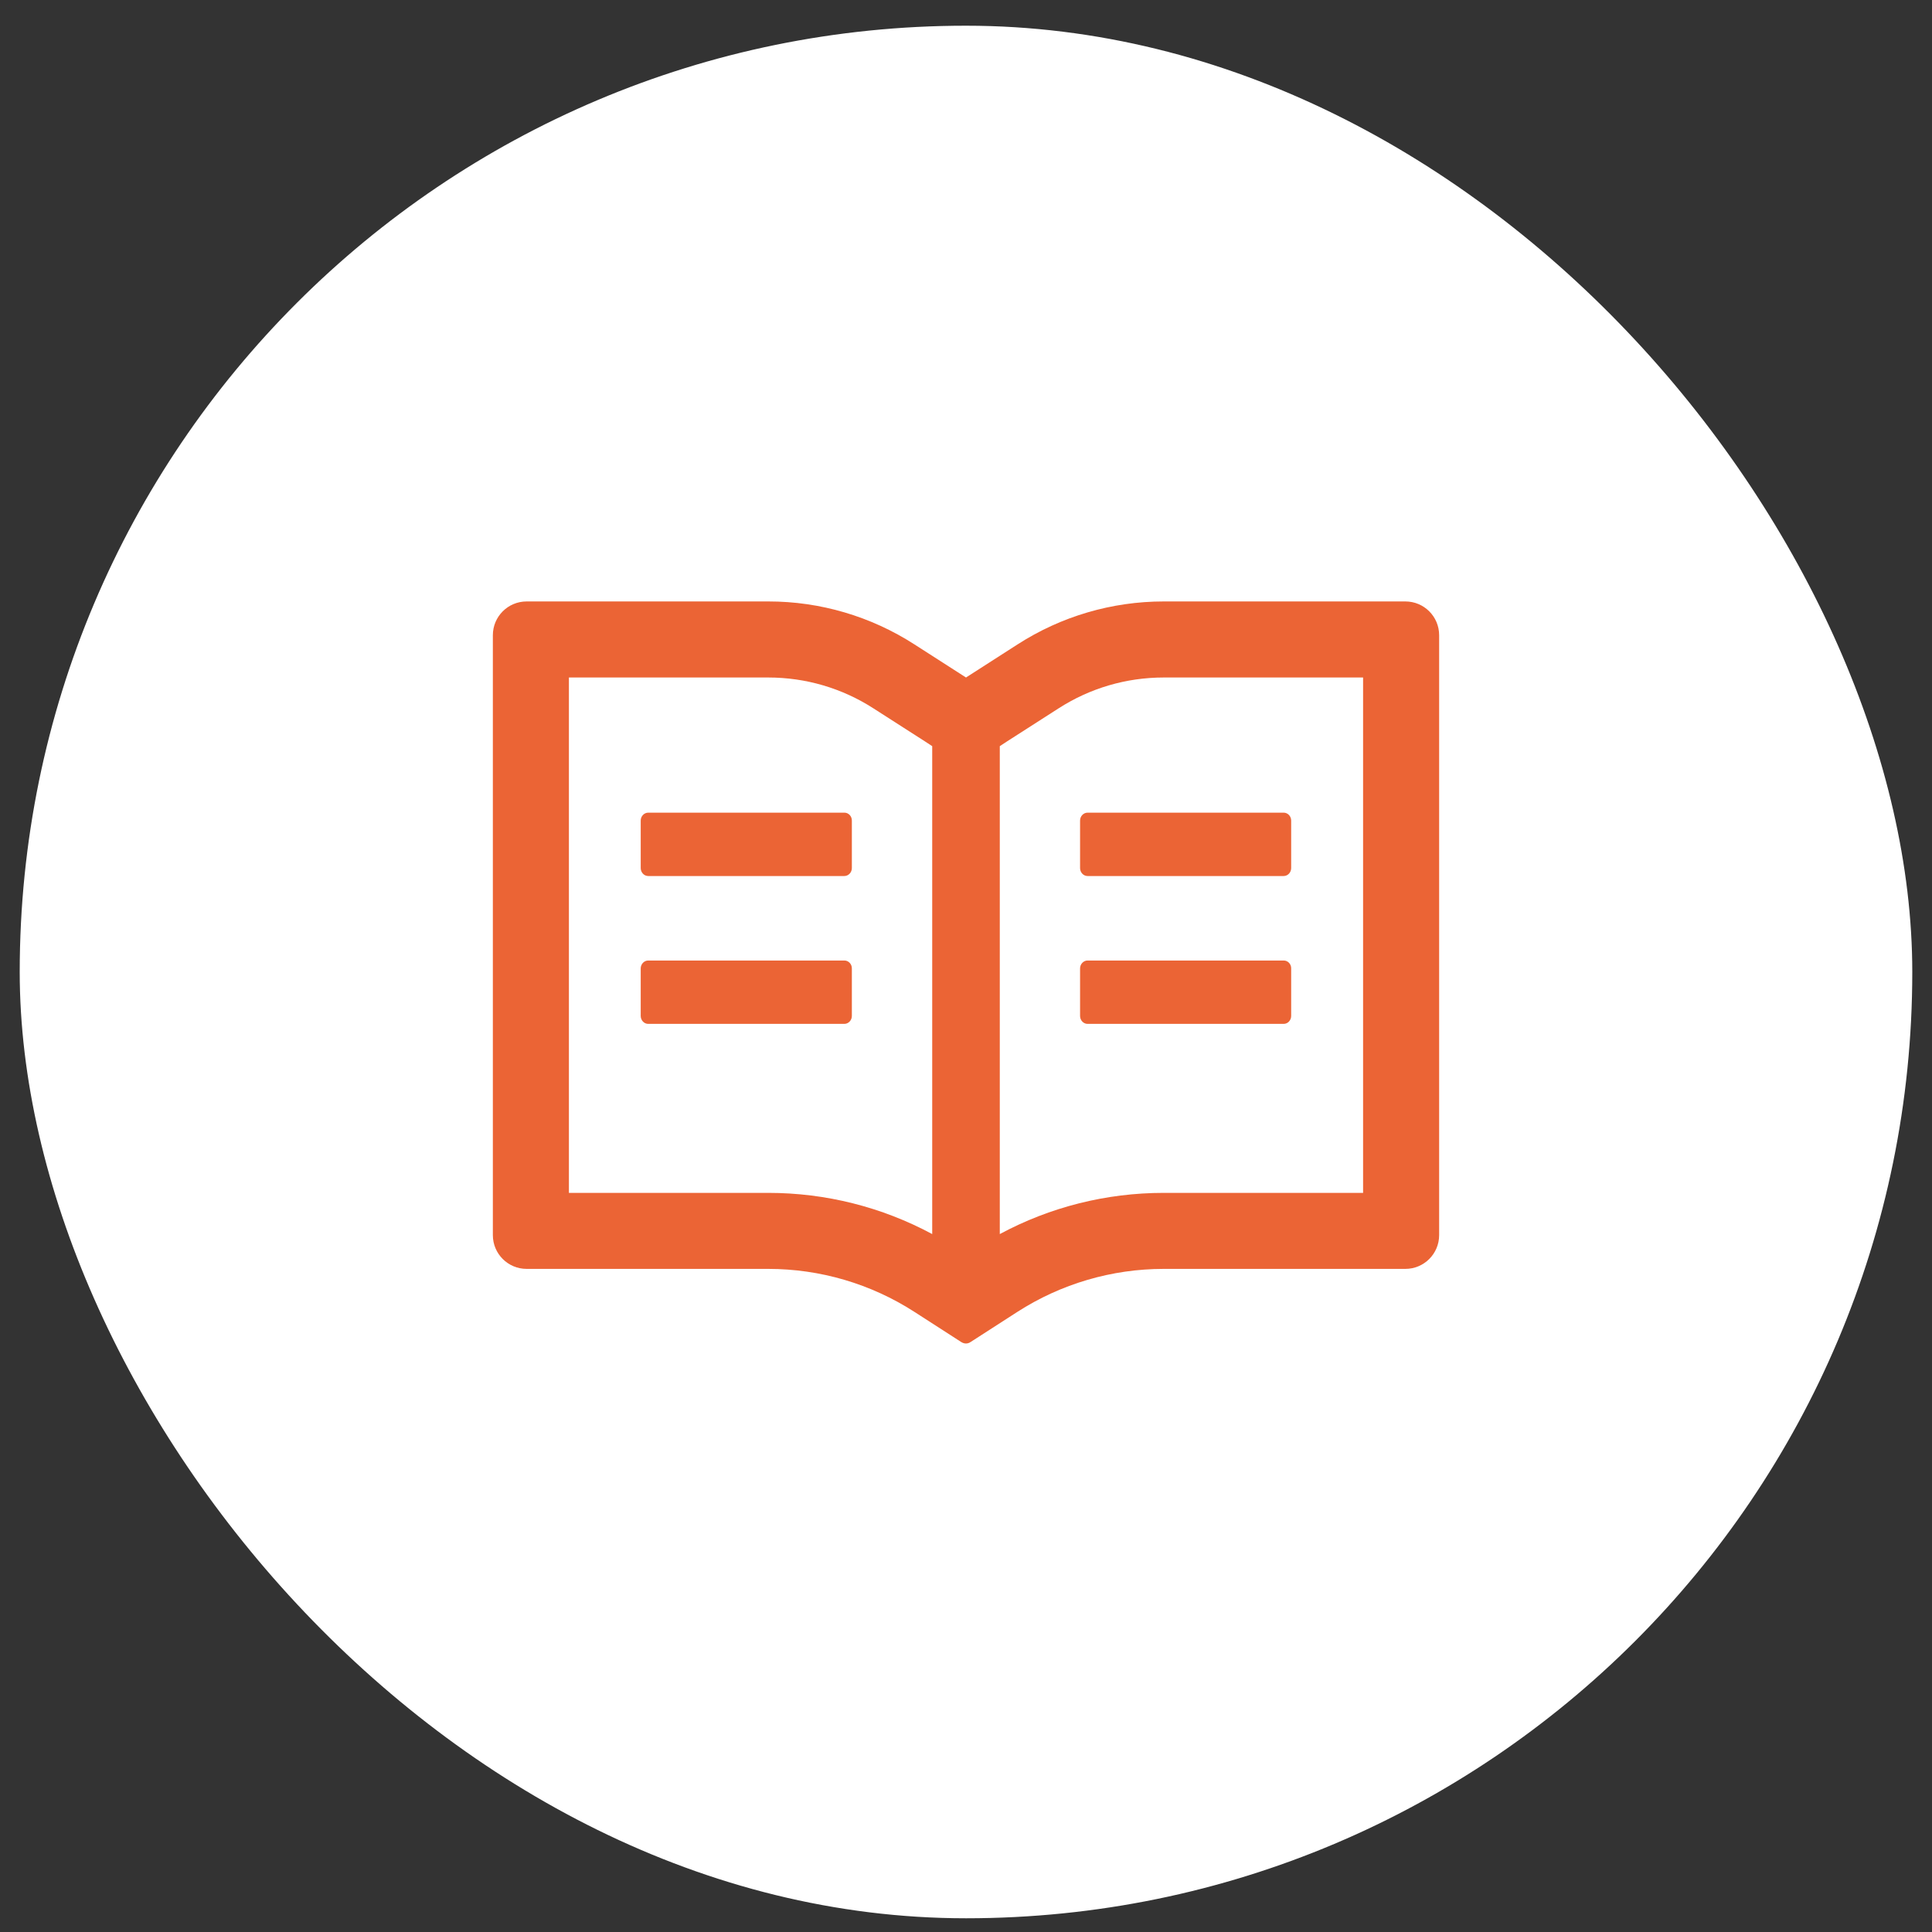
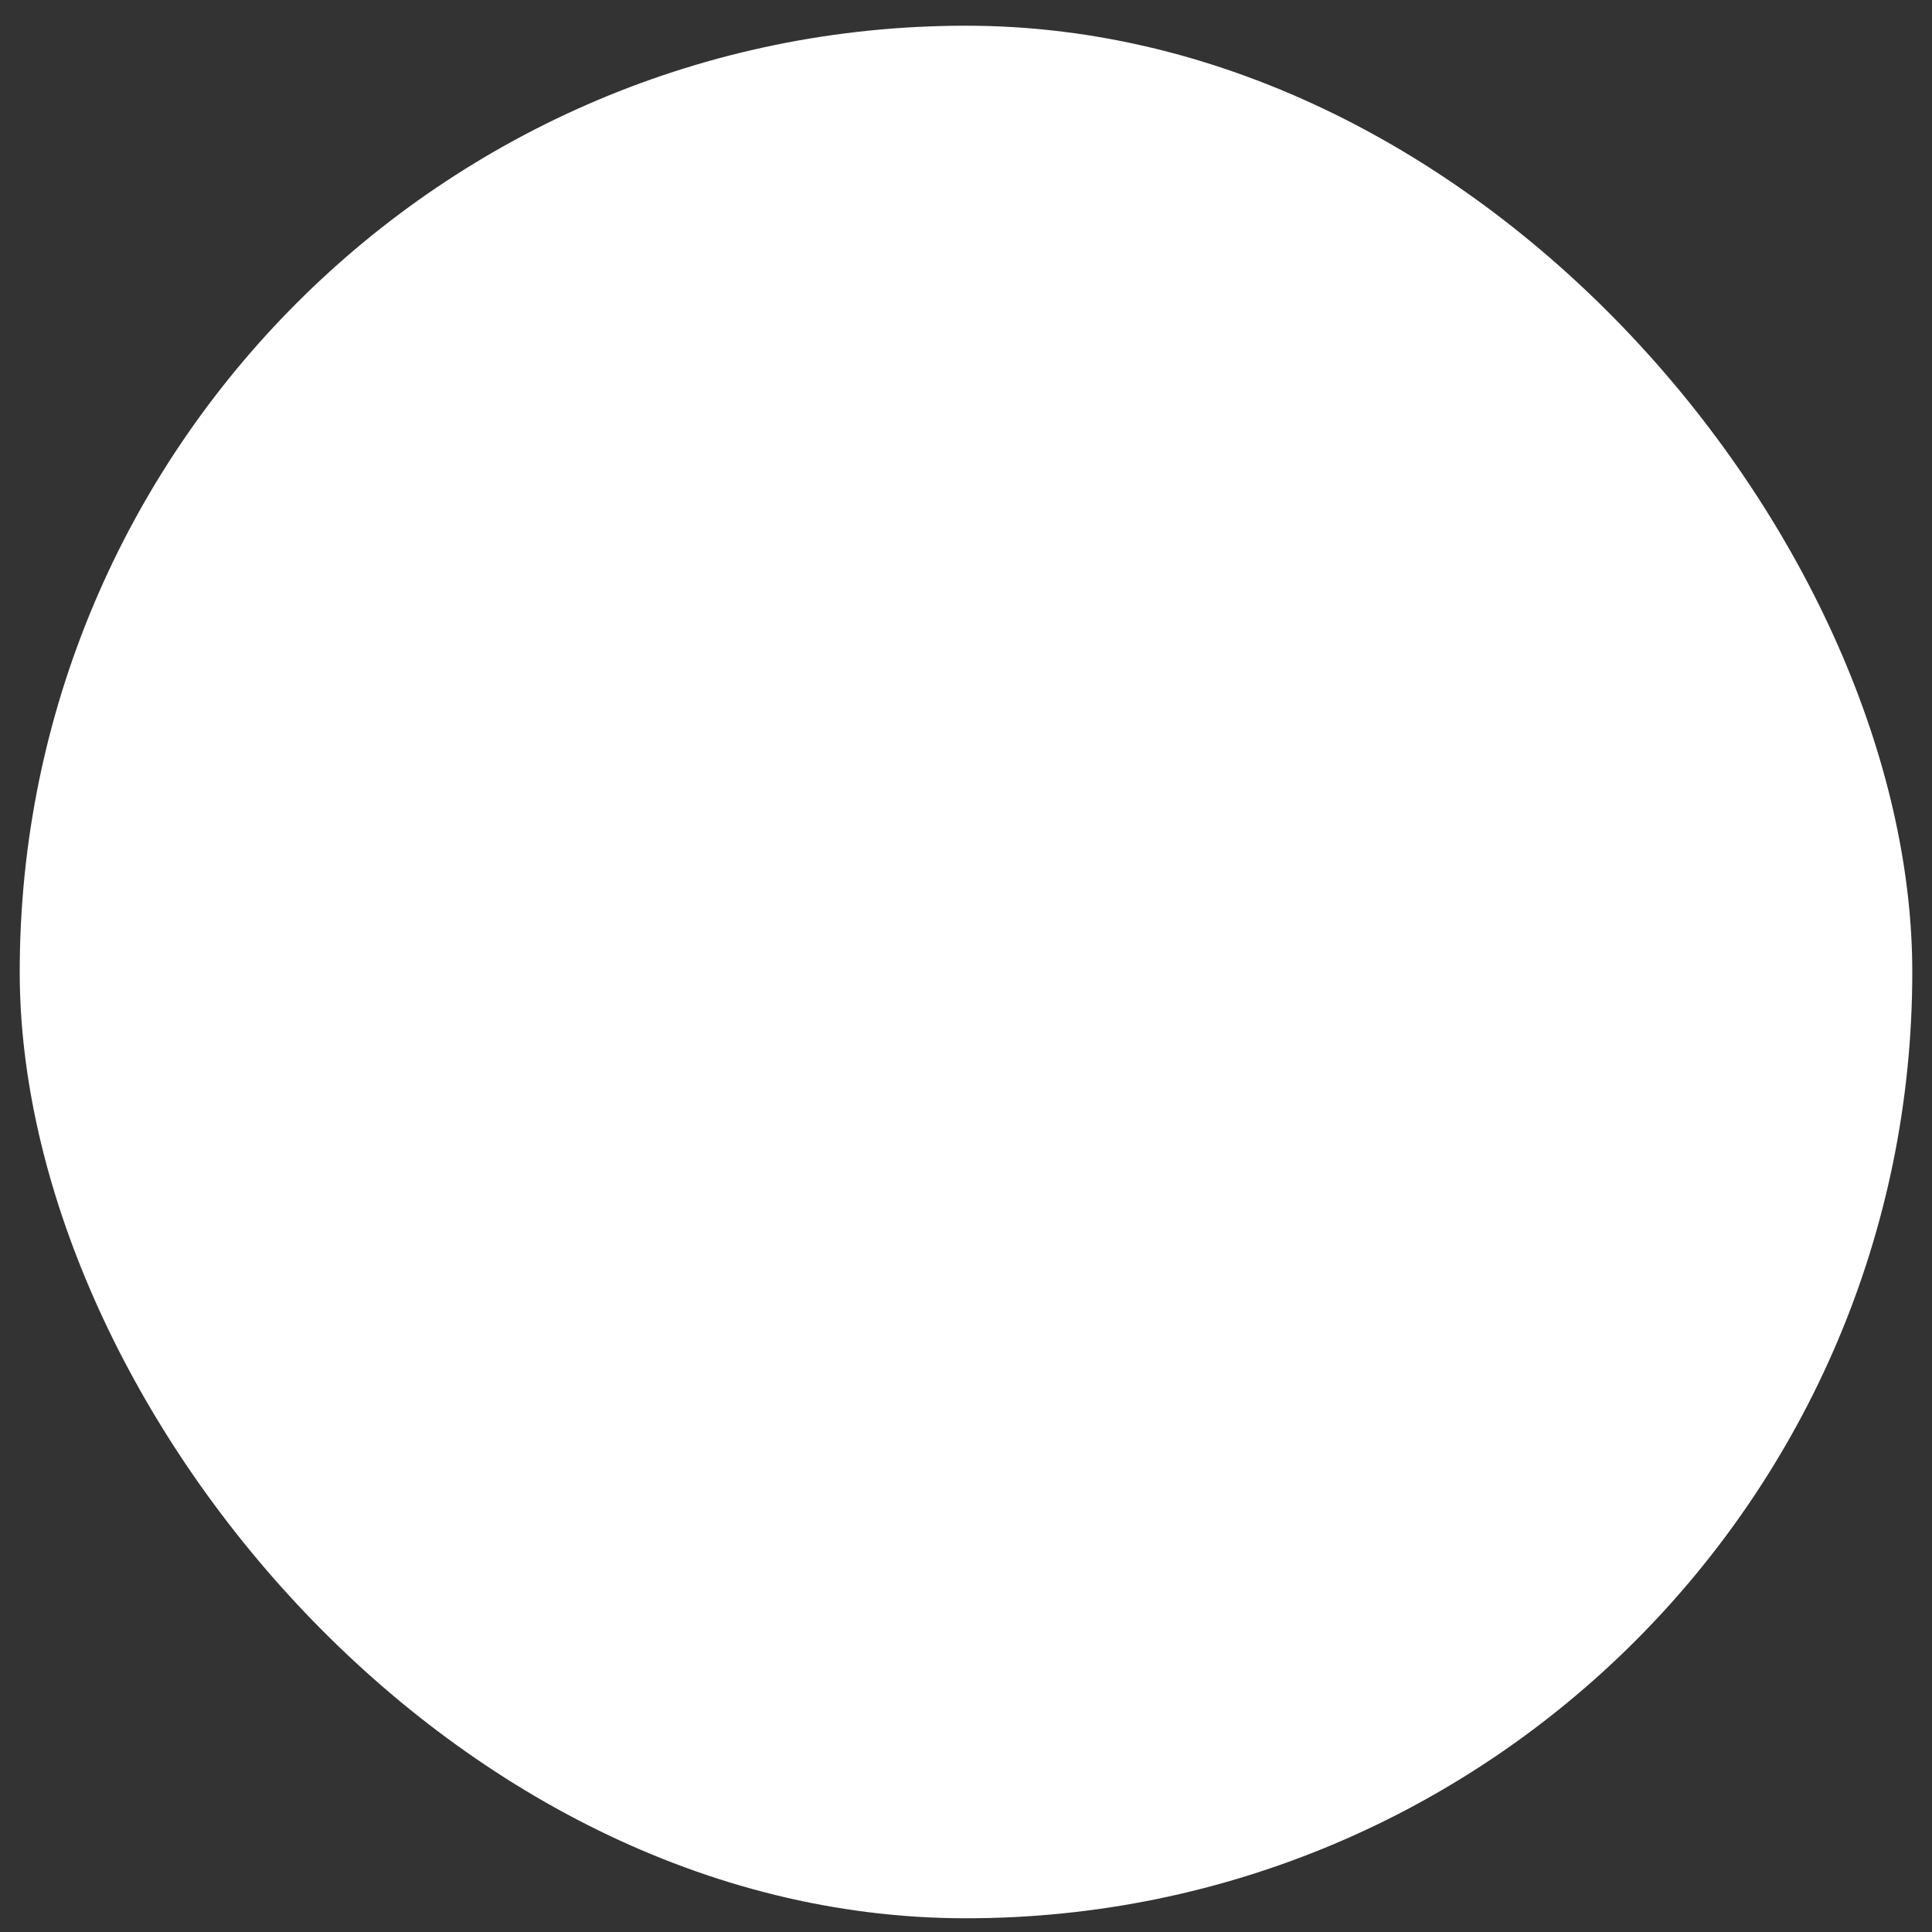
<svg xmlns="http://www.w3.org/2000/svg" width="49" height="49" viewBox="0 0 49 49" fill="none">
  <rect x="0" y="0" width="49" height="49" fill="#333333" stroke="none" />
  <rect x="0.5" y="0.652" width="48" height="48" rx="24" fill="white" />
  <g clip-path="url(#clip0_270_868)">
-     <path d="M35.643 15.254H29.514C28.199 15.254 26.913 15.632 25.807 16.344L24.5 17.183L23.193 16.344C22.088 15.632 20.801 15.253 19.486 15.254H13.357C12.883 15.254 12.5 15.637 12.5 16.111V31.325C12.5 31.799 12.883 32.182 13.357 32.182H19.486C20.801 32.182 22.087 32.56 23.193 33.273L24.382 34.039C24.417 34.06 24.457 34.074 24.497 34.074C24.538 34.074 24.578 34.063 24.613 34.039L25.802 33.273C26.911 32.56 28.199 32.182 29.514 32.182H35.643C36.117 32.182 36.5 31.799 36.5 31.325V16.111C36.5 15.637 36.117 15.254 35.643 15.254ZM19.486 30.254H14.429V17.183H19.486C20.434 17.183 21.355 17.453 22.151 17.965L23.458 18.803L23.643 18.924V31.299C22.368 30.613 20.943 30.254 19.486 30.254ZM34.571 30.254H29.514C28.057 30.254 26.632 30.613 25.357 31.299V18.924L25.542 18.803L26.849 17.965C27.645 17.453 28.566 17.183 29.514 17.183H34.571V30.254ZM21.417 20.611H16.44C16.336 20.611 16.25 20.702 16.25 20.812V22.017C16.25 22.127 16.336 22.218 16.44 22.218H21.414C21.519 22.218 21.605 22.127 21.605 22.017V20.812C21.607 20.702 21.521 20.611 21.417 20.611ZM27.393 20.812V22.017C27.393 22.127 27.479 22.218 27.583 22.218H32.557C32.662 22.218 32.747 22.127 32.747 22.017V20.812C32.747 20.702 32.662 20.611 32.557 20.611H27.583C27.479 20.611 27.393 20.702 27.393 20.812ZM21.417 24.361H16.44C16.336 24.361 16.25 24.452 16.25 24.562V25.767C16.25 25.877 16.336 25.968 16.44 25.968H21.414C21.519 25.968 21.605 25.877 21.605 25.767V24.562C21.607 24.452 21.521 24.361 21.417 24.361ZM32.56 24.361H27.583C27.479 24.361 27.393 24.452 27.393 24.562V25.767C27.393 25.877 27.479 25.968 27.583 25.968H32.557C32.662 25.968 32.747 25.877 32.747 25.767V24.562C32.75 24.452 32.664 24.361 32.56 24.361Z" fill="#EB6435" />
-   </g>
+     </g>
  <defs>
    <clipPath id="clip0_270_868">
      <rect width="24" height="24" fill="white" transform="translate(12.5 12.652)" />
    </clipPath>
  </defs>
</svg>